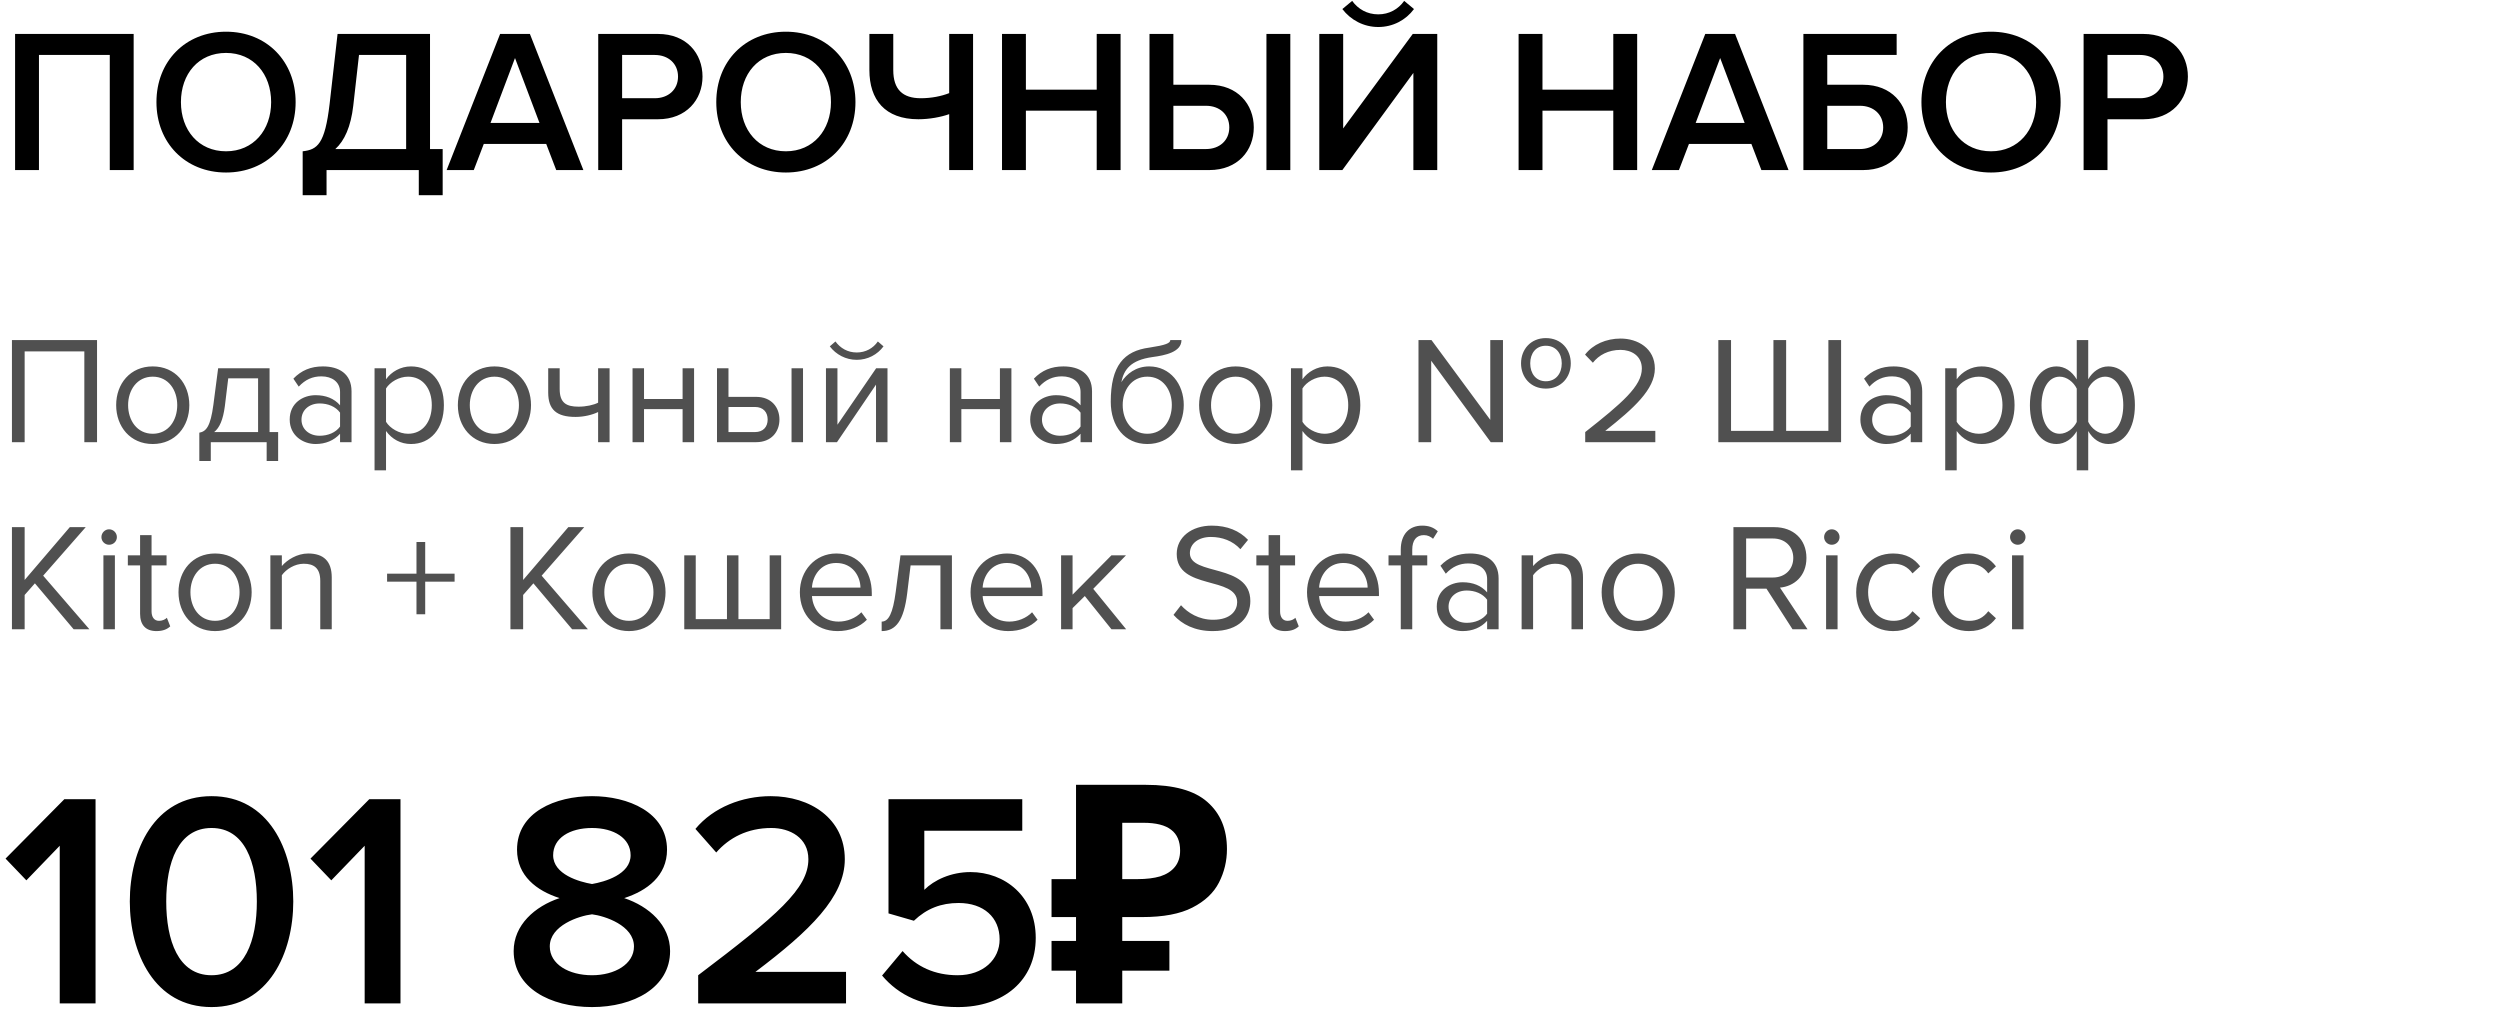
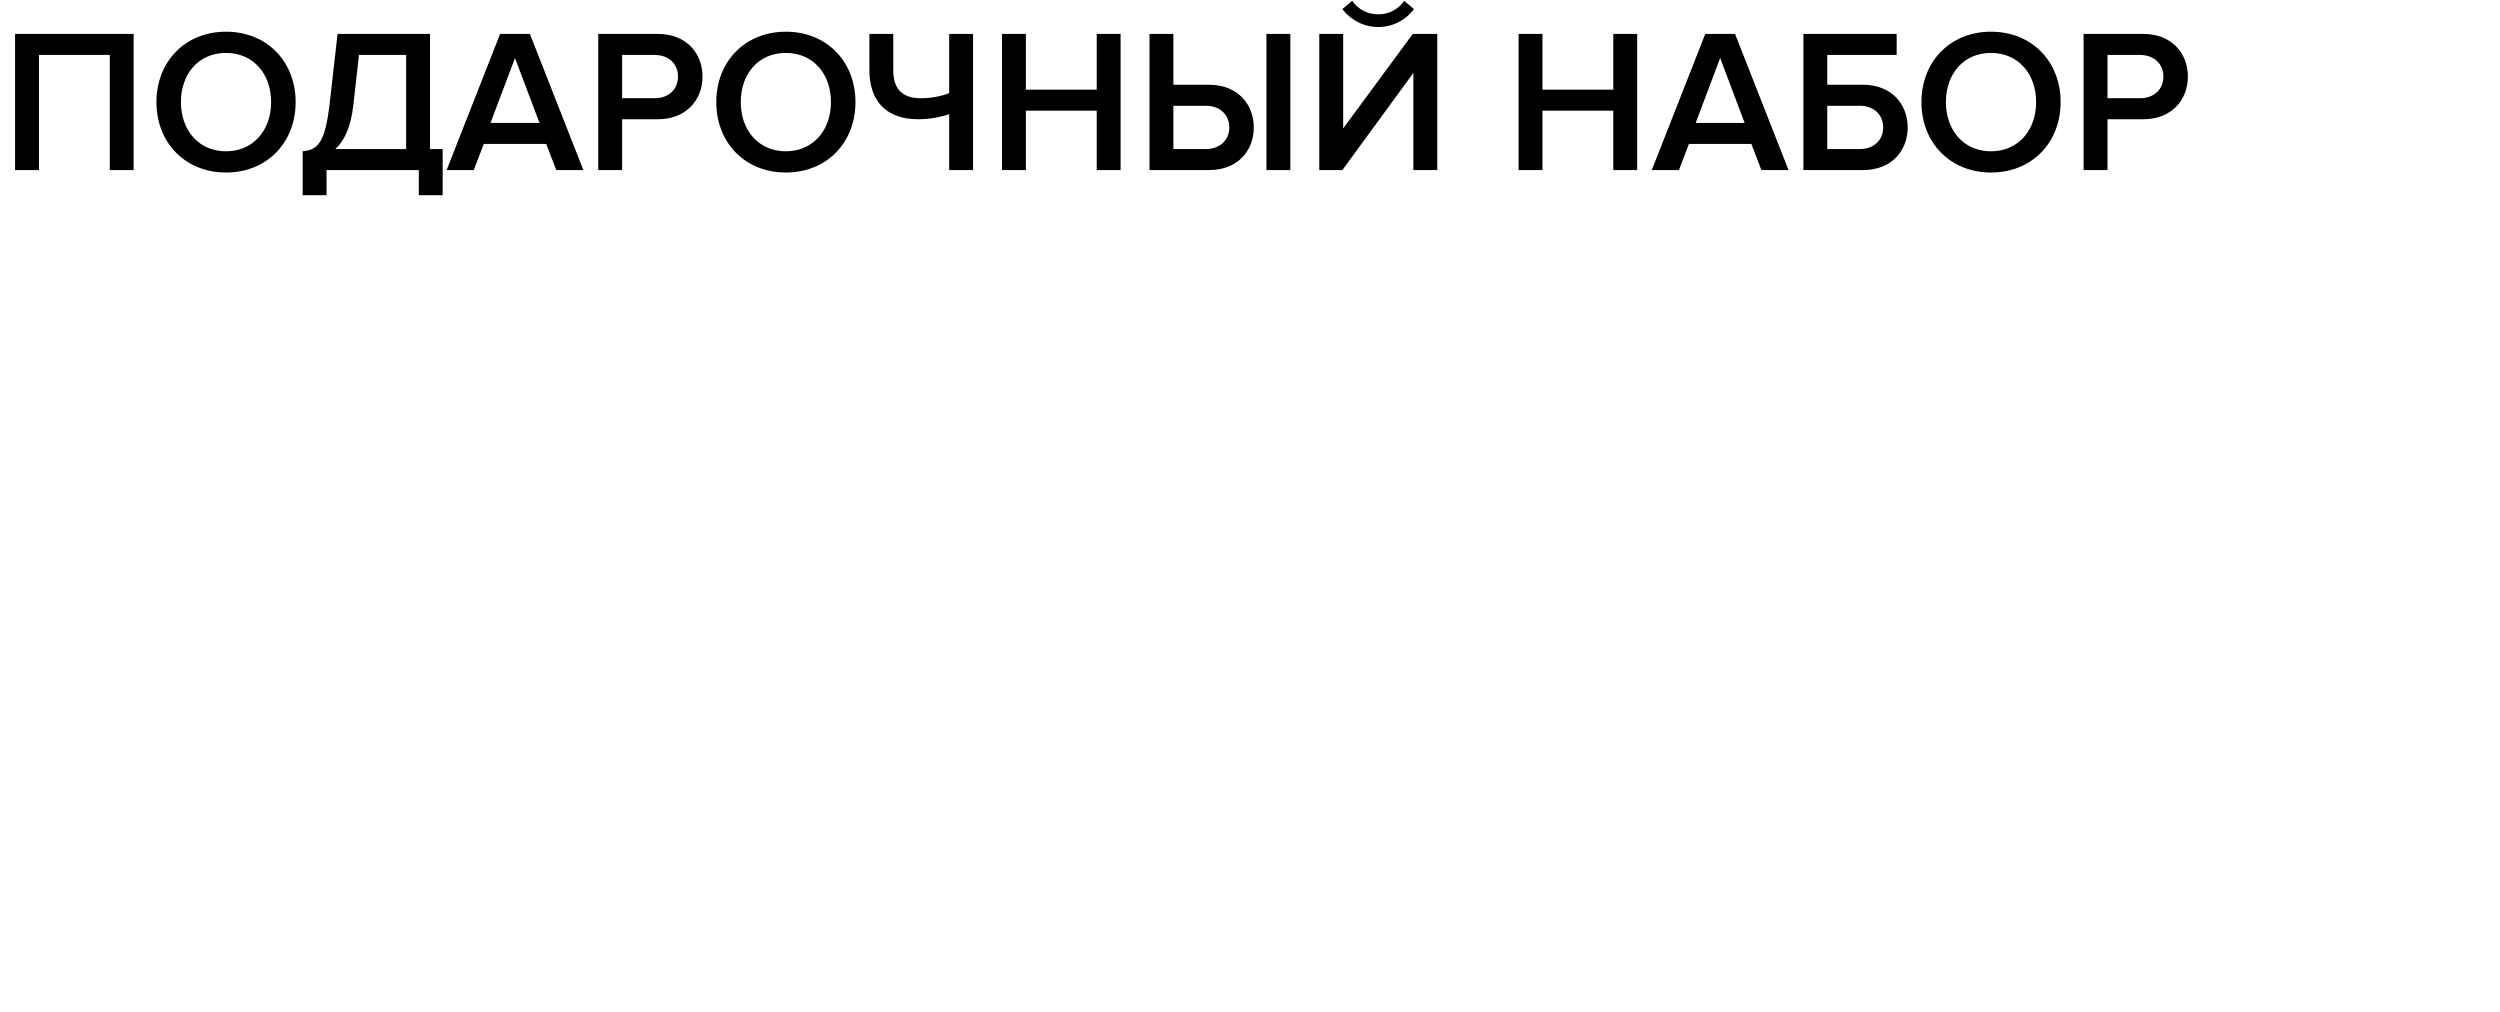
<svg xmlns="http://www.w3.org/2000/svg" width="294" height="119" viewBox="0 0 294 119" fill="none">
  <path d="M15.718 20H12.91V6.464H4.582V20H1.774V3.992H15.718V20ZM26.582 20.288C21.782 20.288 18.398 16.784 18.398 12.008C18.398 7.232 21.782 3.728 26.582 3.728C31.382 3.728 34.766 7.232 34.766 12.008C34.766 16.784 31.382 20.288 26.582 20.288ZM26.582 17.792C29.798 17.792 31.886 15.296 31.886 12.008C31.886 8.696 29.798 6.224 26.582 6.224C23.342 6.224 21.278 8.696 21.278 12.008C21.278 15.296 23.342 17.792 26.582 17.792ZM35.594 22.952V17.792C37.322 17.6 38.21 16.952 38.762 12.224L39.698 3.992H50.57V17.528H52.058V22.952H49.25V20H38.402V22.952H35.594ZM41.546 12.416C41.258 14.912 40.514 16.544 39.434 17.528H47.762V6.464H42.218L41.546 12.416ZM68.604 20H65.412L64.236 16.928H56.892L55.716 20H52.524L58.812 3.992H62.316L68.604 20ZM63.444 14.456L60.564 6.824L57.684 14.456H63.444ZM73.16 20H70.352V3.992H77.384C80.744 3.992 82.616 6.296 82.616 9.008C82.616 11.72 80.72 14.024 77.384 14.024H73.16V20ZM77 11.552C78.584 11.552 79.736 10.544 79.736 9.008C79.736 7.472 78.584 6.464 77 6.464H73.16V11.552H77ZM92.418 20.288C87.618 20.288 84.234 16.784 84.234 12.008C84.234 7.232 87.618 3.728 92.418 3.728C97.218 3.728 100.602 7.232 100.602 12.008C100.602 16.784 97.218 20.288 92.418 20.288ZM92.418 17.792C95.634 17.792 97.722 15.296 97.722 12.008C97.722 8.696 95.634 6.224 92.418 6.224C89.178 6.224 87.114 8.696 87.114 12.008C87.114 15.296 89.178 17.792 92.418 17.792ZM105.048 3.992V8.24C105.048 10.544 106.176 11.552 108.288 11.552C109.536 11.552 110.712 11.312 111.624 10.952V3.992H114.432V20H111.624V13.424C110.688 13.76 109.32 14.024 108 14.024C104.064 14.024 102.24 11.72 102.24 8.24V3.992H105.048ZM131.781 20H128.973V13.016H120.645V20H117.837V3.992H120.645V10.544H128.973V3.992H131.781V20ZM135.181 3.992H137.989V9.968H142.213C145.549 9.968 147.445 12.272 147.445 14.984C147.445 17.696 145.573 20 142.213 20H135.181V3.992ZM141.829 12.44H137.989V17.528H141.829C143.413 17.528 144.565 16.52 144.565 14.984C144.565 13.448 143.413 12.44 141.829 12.44ZM151.741 20H148.933V3.992H151.741V20ZM157.861 20H155.149V3.992H157.957V15.104L166.141 3.992H169.021V20H166.213V8.576L157.861 20ZM166.285 1.064C165.325 2.36 163.813 3.176 162.085 3.176C160.381 3.176 158.845 2.36 157.861 1.064L159.013 0.104C159.709 1.064 160.765 1.688 162.085 1.688C163.357 1.688 164.437 1.088 165.133 0.104L166.285 1.064ZM192.531 20H189.723V13.016H181.395V20H178.587V3.992H181.395V10.544H189.723V3.992H192.531V20ZM210.331 20H207.139L205.963 16.928H198.619L197.443 20H194.251L200.539 3.992H204.043L210.331 20ZM205.171 14.456L202.291 6.824L199.411 14.456H205.171ZM212.079 3.992H223.047V6.464H214.887V9.968H219.111C222.447 9.968 224.343 12.272 224.343 14.984C224.343 17.696 222.471 20 219.111 20H212.079V3.992ZM218.727 12.44H214.887V17.528H218.727C220.311 17.528 221.463 16.52 221.463 14.984C221.463 13.448 220.311 12.44 218.727 12.44ZM234.145 20.288C229.345 20.288 225.961 16.784 225.961 12.008C225.961 7.232 229.345 3.728 234.145 3.728C238.945 3.728 242.329 7.232 242.329 12.008C242.329 16.784 238.945 20.288 234.145 20.288ZM234.145 17.792C237.361 17.792 239.449 15.296 239.449 12.008C239.449 8.696 237.361 6.224 234.145 6.224C230.905 6.224 228.841 8.696 228.841 12.008C228.841 15.296 230.905 17.792 234.145 17.792ZM247.84 20H245.032V3.992H252.064C255.424 3.992 257.296 6.296 257.296 9.008C257.296 11.72 255.4 14.024 252.064 14.024H247.84V20ZM251.68 11.552C253.264 11.552 254.416 10.544 254.416 9.008C254.416 7.472 253.264 6.464 251.68 6.464H247.84V11.552H251.68Z" fill="black" />
-   <path d="M11.412 52H9.918V41.326H2.898V52H1.404V39.994H11.412V52ZM17.962 52.216C15.316 52.216 13.661 50.164 13.661 47.644C13.661 45.124 15.316 43.09 17.962 43.09C20.608 43.09 22.265 45.124 22.265 47.644C22.265 50.164 20.608 52.216 17.962 52.216ZM17.962 51.01C19.817 51.01 20.843 49.426 20.843 47.644C20.843 45.88 19.817 44.296 17.962 44.296C16.108 44.296 15.065 45.88 15.065 47.644C15.065 49.426 16.108 51.01 17.962 51.01ZM23.439 54.214V50.884C24.249 50.74 24.753 50.164 25.095 47.59L25.653 43.306H31.701V50.812H32.709V54.214H31.359V52H24.789V54.214H23.439ZM26.841 44.494L26.445 47.752C26.229 49.39 25.815 50.308 25.185 50.812H30.351V44.494H26.841ZM41.341 52H39.991V51.01C39.271 51.802 38.281 52.216 37.111 52.216C35.635 52.216 34.069 51.226 34.069 49.336C34.069 47.392 35.635 46.474 37.111 46.474C38.299 46.474 39.289 46.852 39.991 47.662V46.096C39.991 44.926 39.055 44.26 37.795 44.26C36.751 44.26 35.905 44.638 35.131 45.466L34.501 44.53C35.437 43.558 36.553 43.09 37.975 43.09C39.811 43.09 41.341 43.918 41.341 46.024V52ZM37.597 51.244C38.551 51.244 39.469 50.884 39.991 50.164V48.526C39.469 47.806 38.551 47.446 37.597 47.446C36.337 47.446 35.455 48.238 35.455 49.354C35.455 50.452 36.337 51.244 37.597 51.244ZM48.331 52.216C47.143 52.216 46.099 51.658 45.397 50.686V55.312H44.047V43.306H45.397V44.602C46.027 43.72 47.107 43.09 48.331 43.09C50.617 43.09 52.201 44.818 52.201 47.644C52.201 50.452 50.617 52.216 48.331 52.216ZM47.989 51.01C49.735 51.01 50.779 49.57 50.779 47.644C50.779 45.718 49.735 44.296 47.989 44.296C46.927 44.296 45.865 44.926 45.397 45.682V49.606C45.865 50.362 46.927 51.01 47.989 51.01ZM58.146 52.216C55.5 52.216 53.844 50.164 53.844 47.644C53.844 45.124 55.5 43.09 58.146 43.09C60.792 43.09 62.448 45.124 62.448 47.644C62.448 50.164 60.792 52.216 58.146 52.216ZM58.146 51.01C60 51.01 61.026 49.426 61.026 47.644C61.026 45.88 60 44.296 58.146 44.296C56.292 44.296 55.248 45.88 55.248 47.644C55.248 49.426 56.292 51.01 58.146 51.01ZM64.469 43.306H65.819V45.754C65.819 47.374 66.593 47.824 68.033 47.824C68.933 47.824 69.815 47.626 70.337 47.356V43.306H71.687V52H70.337V48.454C69.689 48.778 68.681 49.03 67.691 49.03C65.423 49.03 64.469 48.148 64.469 46.168V43.306ZM75.737 52H74.387V43.306H75.737V46.924H80.273V43.306H81.623V52H80.273V48.112H75.737V52ZM84.319 43.306H85.669V46.672H88.927C90.727 46.672 91.663 47.914 91.663 49.336C91.663 50.776 90.709 52 88.927 52H84.319V43.306ZM88.783 47.86H85.669V50.812H88.783C89.755 50.812 90.277 50.2 90.277 49.336C90.277 48.49 89.773 47.86 88.783 47.86ZM94.435 52H93.085V43.306H94.435V52ZM98.429 52H97.133V43.306H98.483V49.948L103.037 43.306H104.369V52H103.019V45.232L98.429 52ZM103.901 40.732C103.181 41.704 102.047 42.316 100.751 42.316C99.473 42.316 98.321 41.704 97.583 40.732L98.249 40.156C98.825 40.948 99.689 41.452 100.751 41.452C101.795 41.452 102.677 40.966 103.235 40.156L103.901 40.732ZM113.055 52H111.705V43.306H113.055V46.924H117.591V43.306H118.941V52H117.591V48.112H113.055V52ZM128.423 52H127.073V51.01C126.353 51.802 125.363 52.216 124.193 52.216C122.717 52.216 121.151 51.226 121.151 49.336C121.151 47.392 122.717 46.474 124.193 46.474C125.381 46.474 126.371 46.852 127.073 47.662V46.096C127.073 44.926 126.137 44.26 124.877 44.26C123.833 44.26 122.987 44.638 122.213 45.466L121.583 44.53C122.519 43.558 123.635 43.09 125.057 43.09C126.893 43.09 128.423 43.918 128.423 46.024V52ZM124.679 51.244C125.633 51.244 126.551 50.884 127.073 50.164V48.526C126.551 47.806 125.633 47.446 124.679 47.446C123.419 47.446 122.537 48.238 122.537 49.354C122.537 50.452 123.419 51.244 124.679 51.244ZM134.927 51.01C136.781 51.01 137.807 49.426 137.807 47.626C137.807 45.88 136.781 44.296 134.927 44.296C133.073 44.296 132.029 45.88 132.029 47.626C132.029 49.426 133.073 51.01 134.927 51.01ZM134.927 52.216C132.263 52.216 130.625 50.128 130.625 47.248C130.625 43.018 132.155 41.272 135.179 40.876C137.087 40.588 137.627 40.354 137.627 39.994H138.941C138.941 41.416 136.997 41.794 135.521 41.992C132.947 42.352 132.173 43.468 131.867 44.944C132.497 43.954 133.595 43.09 135.143 43.09C137.609 43.09 139.211 45.16 139.211 47.626C139.211 50.128 137.609 52.216 134.927 52.216ZM145.316 52.216C142.67 52.216 141.014 50.164 141.014 47.644C141.014 45.124 142.67 43.09 145.316 43.09C147.962 43.09 149.618 45.124 149.618 47.644C149.618 50.164 147.962 52.216 145.316 52.216ZM145.316 51.01C147.17 51.01 148.196 49.426 148.196 47.644C148.196 45.88 147.17 44.296 145.316 44.296C143.462 44.296 142.418 45.88 142.418 47.644C142.418 49.426 143.462 51.01 145.316 51.01ZM156.103 52.216C154.915 52.216 153.871 51.658 153.169 50.686V55.312H151.819V43.306H153.169V44.602C153.799 43.72 154.879 43.09 156.103 43.09C158.389 43.09 159.973 44.818 159.973 47.644C159.973 50.452 158.389 52.216 156.103 52.216ZM155.761 51.01C157.507 51.01 158.551 49.57 158.551 47.644C158.551 45.718 157.507 44.296 155.761 44.296C154.699 44.296 153.637 44.926 153.169 45.682V49.606C153.637 50.362 154.699 51.01 155.761 51.01ZM181.79 45.7C180.008 45.7 178.874 44.368 178.874 42.73C178.874 41.092 180.008 39.76 181.79 39.76C183.608 39.76 184.724 41.092 184.724 42.73C184.724 44.368 183.608 45.7 181.79 45.7ZM181.79 44.836C182.978 44.836 183.662 43.918 183.662 42.73C183.662 41.56 182.978 40.66 181.79 40.66C180.62 40.66 179.954 41.56 179.954 42.73C179.954 43.918 180.62 44.836 181.79 44.836ZM176.75 52H175.31L168.308 42.424V52H166.814V39.994H168.344L175.256 49.372V39.994H176.75V52ZM194.665 52H186.421V50.812C190.741 47.41 193.081 45.412 193.081 43.342C193.081 41.812 191.821 41.146 190.579 41.146C189.139 41.146 188.023 41.758 187.321 42.658L186.403 41.704C187.321 40.498 188.887 39.814 190.579 39.814C192.577 39.814 194.611 40.948 194.611 43.342C194.611 45.79 192.127 48.022 188.779 50.668H194.665V52ZM215.018 39.994H216.512V52H202.076V39.994H203.57V50.668H208.556V39.994H210.05V50.668H215.018V39.994ZM226.052 52H224.702V51.01C223.982 51.802 222.992 52.216 221.822 52.216C220.346 52.216 218.78 51.226 218.78 49.336C218.78 47.392 220.346 46.474 221.822 46.474C223.01 46.474 224 46.852 224.702 47.662V46.096C224.702 44.926 223.766 44.26 222.506 44.26C221.462 44.26 220.616 44.638 219.842 45.466L219.212 44.53C220.148 43.558 221.264 43.09 222.686 43.09C224.522 43.09 226.052 43.918 226.052 46.024V52ZM222.308 51.244C223.262 51.244 224.18 50.884 224.702 50.164V48.526C224.18 47.806 223.262 47.446 222.308 47.446C221.048 47.446 220.166 48.238 220.166 49.354C220.166 50.452 221.048 51.244 222.308 51.244ZM233.042 52.216C231.854 52.216 230.81 51.658 230.108 50.686V55.312H228.758V43.306H230.108V44.602C230.738 43.72 231.818 43.09 233.042 43.09C235.328 43.09 236.912 44.818 236.912 47.644C236.912 50.452 235.328 52.216 233.042 52.216ZM232.7 51.01C234.446 51.01 235.49 49.57 235.49 47.644C235.49 45.718 234.446 44.296 232.7 44.296C231.638 44.296 230.576 44.926 230.108 45.682V49.606C230.576 50.362 231.638 51.01 232.7 51.01ZM241.849 43.09C242.803 43.09 243.649 43.648 244.225 44.62V39.994H245.575V44.602C246.079 43.72 246.943 43.09 247.933 43.09C249.769 43.09 251.065 44.818 251.065 47.644C251.065 50.452 249.769 52.216 247.933 52.216C246.979 52.216 246.133 51.658 245.575 50.686V55.312H244.225V50.704C243.721 51.586 242.839 52.216 241.849 52.216C240.013 52.216 238.717 50.488 238.717 47.662C238.717 44.854 240.013 43.09 241.849 43.09ZM242.227 44.296C240.877 44.296 240.085 45.736 240.085 47.662C240.085 49.588 240.877 51.01 242.227 51.01C243.055 51.01 243.865 50.38 244.225 49.624V45.7C243.865 44.944 243.055 44.296 242.227 44.296ZM247.555 51.01C248.905 51.01 249.697 49.57 249.697 47.644C249.697 45.718 248.905 44.296 247.555 44.296C246.745 44.296 245.935 44.926 245.575 45.682V49.606C245.935 50.362 246.745 51.01 247.555 51.01ZM10.512 74H8.658L4.104 68.6L2.898 69.968V74H1.404V61.994H2.898V68.204L8.208 61.994H10.08L5.076 67.7L10.512 74ZM12.826 64.064C12.341 64.064 11.927 63.668 11.927 63.164C11.927 62.66 12.341 62.246 12.826 62.246C13.331 62.246 13.745 62.66 13.745 63.164C13.745 63.668 13.331 64.064 12.826 64.064ZM13.511 74H12.161V65.306H13.511V74ZM18.399 74.216C17.122 74.216 16.474 73.478 16.474 72.182V66.494H15.034V65.306H16.474V62.93H17.823V65.306H19.587V66.494H17.823V71.894C17.823 72.542 18.111 73.01 18.706 73.01C19.084 73.01 19.444 72.848 19.623 72.65L20.02 73.658C19.677 73.982 19.192 74.216 18.399 74.216ZM25.293 74.216C22.646 74.216 20.991 72.164 20.991 69.644C20.991 67.124 22.646 65.09 25.293 65.09C27.939 65.09 29.595 67.124 29.595 69.644C29.595 72.164 27.939 74.216 25.293 74.216ZM25.293 73.01C27.146 73.01 28.172 71.426 28.172 69.644C28.172 67.88 27.146 66.296 25.293 66.296C23.439 66.296 22.395 67.88 22.395 69.644C22.395 71.426 23.439 73.01 25.293 73.01ZM39.013 74H37.663V68.312C37.663 66.782 36.889 66.296 35.719 66.296C34.657 66.296 33.649 66.944 33.145 67.646V74H31.795V65.306H33.145V66.566C33.757 65.846 34.945 65.09 36.241 65.09C38.059 65.09 39.013 66.008 39.013 67.898V74ZM53.46 68.402H50.004V72.236H48.978V68.402H45.522V67.466H48.978V63.74H50.004V67.466H53.46V68.402ZM69.135 74H67.281L62.727 68.6L61.521 69.968V74H60.027V61.994H61.521V68.204L66.831 61.994H68.703L63.699 67.7L69.135 74ZM73.966 74.216C71.32 74.216 69.664 72.164 69.664 69.644C69.664 67.124 71.32 65.09 73.966 65.09C76.612 65.09 78.268 67.124 78.268 69.644C78.268 72.164 76.612 74.216 73.966 74.216ZM73.966 73.01C75.82 73.01 76.846 71.426 76.846 69.644C76.846 67.88 75.82 66.296 73.966 66.296C72.112 66.296 71.068 67.88 71.068 69.644C71.068 71.426 72.112 73.01 73.966 73.01ZM90.513 65.306H91.863V74H80.469V65.306H81.819V72.812H85.491V65.306H86.841V72.812H90.513V65.306ZM98.491 74.216C95.917 74.216 94.063 72.362 94.063 69.644C94.063 67.124 95.863 65.09 98.347 65.09C100.975 65.09 102.523 67.142 102.523 69.752V70.094H95.485C95.593 71.732 96.745 73.1 98.617 73.1C99.607 73.1 100.615 72.704 101.299 72.002L101.947 72.884C101.083 73.748 99.913 74.216 98.491 74.216ZM101.191 69.104C101.173 67.808 100.309 66.206 98.329 66.206C96.475 66.206 95.557 67.772 95.485 69.104H101.191ZM103.683 74.216V73.1C104.493 73.1 104.997 72.164 105.339 69.59L105.897 65.306H111.945V74H110.595V66.494H107.085L106.689 69.752C106.293 72.992 105.357 74.216 103.683 74.216ZM118.565 74.216C115.991 74.216 114.137 72.362 114.137 69.644C114.137 67.124 115.937 65.09 118.421 65.09C121.049 65.09 122.597 67.142 122.597 69.752V70.094H115.559C115.667 71.732 116.819 73.1 118.691 73.1C119.681 73.1 120.689 72.704 121.373 72.002L122.021 72.884C121.157 73.748 119.987 74.216 118.565 74.216ZM121.265 69.104C121.247 67.808 120.383 66.206 118.403 66.206C116.549 66.206 115.631 67.772 115.559 69.104H121.265ZM132.434 74H130.706L127.574 70.094L126.134 71.516V74H124.784V65.306H126.134V69.932L130.706 65.306H132.416L128.564 69.248L132.434 74ZM142.612 74.216C140.524 74.216 138.994 73.424 138.004 72.308L138.886 71.174C139.678 72.056 140.974 72.884 142.666 72.884C144.808 72.884 145.492 71.732 145.492 70.814C145.492 67.718 138.382 69.428 138.382 65.144C138.382 63.164 140.146 61.814 142.504 61.814C144.34 61.814 145.762 62.426 146.77 63.488L145.87 64.586C144.97 63.596 143.71 63.146 142.396 63.146C140.956 63.146 139.93 63.92 139.93 65.054C139.93 67.754 147.04 66.206 147.04 70.688C147.04 72.434 145.852 74.216 142.612 74.216ZM151.114 74.216C149.836 74.216 149.188 73.478 149.188 72.182V66.494H147.748V65.306H149.188V62.93H150.538V65.306H152.302V66.494H150.538V71.894C150.538 72.542 150.826 73.01 151.42 73.01C151.798 73.01 152.158 72.848 152.338 72.65L152.734 73.658C152.392 73.982 151.906 74.216 151.114 74.216ZM158.133 74.216C155.559 74.216 153.705 72.362 153.705 69.644C153.705 67.124 155.505 65.09 157.989 65.09C160.617 65.09 162.165 67.142 162.165 69.752V70.094H155.127C155.235 71.732 156.387 73.1 158.259 73.1C159.249 73.1 160.257 72.704 160.941 72.002L161.589 72.884C160.725 73.748 159.555 74.216 158.133 74.216ZM160.833 69.104C160.815 67.808 159.951 66.206 157.971 66.206C156.117 66.206 155.199 67.772 155.127 69.104H160.833ZM166.08 74H164.73V66.494H163.29V65.306H164.73V64.64C164.73 62.858 165.702 61.814 167.25 61.814C167.934 61.814 168.546 61.976 169.086 62.48L168.528 63.362C168.24 63.11 167.898 62.93 167.448 62.93C166.566 62.93 166.08 63.542 166.08 64.64V65.306H167.844V66.494H166.08V74ZM176.236 74H174.886V73.01C174.166 73.802 173.176 74.216 172.006 74.216C170.53 74.216 168.964 73.226 168.964 71.336C168.964 69.392 170.53 68.474 172.006 68.474C173.194 68.474 174.184 68.852 174.886 69.662V68.096C174.886 66.926 173.95 66.26 172.69 66.26C171.646 66.26 170.8 66.638 170.026 67.466L169.396 66.53C170.332 65.558 171.448 65.09 172.87 65.09C174.706 65.09 176.236 65.918 176.236 68.024V74ZM172.492 73.244C173.446 73.244 174.364 72.884 174.886 72.164V70.526C174.364 69.806 173.446 69.446 172.492 69.446C171.232 69.446 170.35 70.238 170.35 71.354C170.35 72.452 171.232 73.244 172.492 73.244ZM186.16 74H184.81V68.312C184.81 66.782 184.036 66.296 182.866 66.296C181.804 66.296 180.796 66.944 180.292 67.646V74H178.942V65.306H180.292V66.566C180.904 65.846 182.092 65.09 183.388 65.09C185.206 65.09 186.16 66.008 186.16 67.898V74ZM192.654 74.216C190.008 74.216 188.352 72.164 188.352 69.644C188.352 67.124 190.008 65.09 192.654 65.09C195.3 65.09 196.956 67.124 196.956 69.644C196.956 72.164 195.3 74.216 192.654 74.216ZM192.654 73.01C194.508 73.01 195.534 71.426 195.534 69.644C195.534 67.88 194.508 66.296 192.654 66.296C190.8 66.296 189.756 67.88 189.756 69.644C189.756 71.426 190.8 73.01 192.654 73.01ZM212.563 74H210.799L207.739 69.23H205.345V74H203.851V61.994H208.675C210.871 61.994 212.437 63.398 212.437 65.612C212.437 67.772 210.961 68.96 209.323 69.104L212.563 74ZM208.495 67.916C209.917 67.916 210.889 66.962 210.889 65.612C210.889 64.262 209.917 63.326 208.495 63.326H205.345V67.916H208.495ZM215.414 64.064C214.928 64.064 214.514 63.668 214.514 63.164C214.514 62.66 214.928 62.246 215.414 62.246C215.918 62.246 216.332 62.66 216.332 63.164C216.332 63.668 215.918 64.064 215.414 64.064ZM216.098 74H214.748V65.306H216.098V74ZM222.625 74.216C220.033 74.216 218.287 72.236 218.287 69.644C218.287 67.07 220.033 65.09 222.625 65.09C224.209 65.09 225.145 65.738 225.811 66.602L224.911 67.43C224.335 66.638 223.597 66.296 222.697 66.296C220.843 66.296 219.691 67.718 219.691 69.644C219.691 71.57 220.843 73.01 222.697 73.01C223.597 73.01 224.335 72.65 224.911 71.876L225.811 72.704C225.145 73.568 224.209 74.216 222.625 74.216ZM231.538 74.216C228.946 74.216 227.2 72.236 227.2 69.644C227.2 67.07 228.946 65.09 231.538 65.09C233.122 65.09 234.058 65.738 234.724 66.602L233.824 67.43C233.248 66.638 232.51 66.296 231.61 66.296C229.756 66.296 228.604 67.718 228.604 69.644C228.604 71.57 229.756 73.01 231.61 73.01C232.51 73.01 233.248 72.65 233.824 71.876L234.724 72.704C234.058 73.568 233.122 74.216 231.538 74.216ZM237.282 64.064C236.796 64.064 236.382 63.668 236.382 63.164C236.382 62.66 236.796 62.246 237.282 62.246C237.786 62.246 238.2 62.66 238.2 63.164C238.2 63.668 237.786 64.064 237.282 64.064ZM237.966 74H236.616V65.306H237.966V74Z" fill="#505050" />
-   <path d="M11.237 118H7.025V99.46L3.101 103.528L0.653 100.972L7.565 93.988H11.237V118ZM24.877 118.432C18.145 118.432 15.265 112.06 15.265 106.012C15.265 99.964 18.145 93.628 24.877 93.628C31.609 93.628 34.489 99.964 34.489 106.012C34.489 112.06 31.609 118.432 24.877 118.432ZM24.877 114.688C28.801 114.688 30.205 110.584 30.205 106.012C30.205 101.44 28.801 97.372 24.877 97.372C20.953 97.372 19.549 101.44 19.549 106.012C19.549 110.584 20.953 114.688 24.877 114.688ZM47.097 118H42.885V99.46L38.961 103.528L36.513 100.972L43.425 93.988H47.097V118ZM69.623 118.432C64.691 118.432 60.407 116.164 60.407 111.844C60.407 108.784 62.891 106.588 65.806 105.616C63.106 104.752 60.803 102.988 60.803 99.928C60.803 95.5 65.338 93.628 69.623 93.628C73.835 93.628 78.442 95.5 78.442 99.928C78.442 102.988 76.103 104.752 73.403 105.616C76.319 106.588 78.802 108.784 78.802 111.844C78.802 116.128 74.519 118.432 69.623 118.432ZM69.623 103.96C71.099 103.708 74.159 102.844 74.159 100.576C74.159 98.56 72.178 97.372 69.623 97.372C66.995 97.372 65.05 98.56 65.05 100.576C65.05 102.844 68.147 103.708 69.623 103.96ZM69.623 114.688C72.287 114.688 74.555 113.392 74.555 111.304C74.555 108.82 71.099 107.704 69.623 107.524C68.111 107.704 64.654 108.82 64.654 111.304C64.654 113.392 66.886 114.688 69.623 114.688ZM99.493 118H82.105V114.688C91.429 107.632 95.065 104.5 95.065 101.044C95.065 98.524 92.905 97.372 90.709 97.372C87.901 97.372 85.741 98.524 84.229 100.252L81.781 97.48C83.905 94.924 87.289 93.628 90.637 93.628C95.281 93.628 99.349 96.256 99.349 101.044C99.349 105.472 95.281 109.432 88.837 114.292H99.493V118ZM112.659 118.432C108.519 118.432 105.675 117.028 103.731 114.724L106.143 111.844C107.763 113.68 109.923 114.688 112.623 114.688C115.647 114.688 117.555 112.816 117.555 110.476C117.555 107.884 115.683 106.192 112.731 106.192C110.679 106.192 108.987 106.84 107.475 108.28L104.487 107.416V93.988H120.219V97.696H108.699V104.644C109.851 103.492 111.831 102.556 114.135 102.556C118.167 102.556 121.803 105.4 121.803 110.296C121.803 115.3 118.023 118.432 112.659 118.432ZM126.541 118V92.296H134.749C138.061 92.296 140.473 92.968 141.985 94.312C143.521 95.656 144.289 97.504 144.289 99.856C144.289 101.248 143.977 102.556 143.353 103.78C142.729 105.004 141.685 105.988 140.221 106.732C138.781 107.476 136.813 107.848 134.317 107.848H131.977V118H126.541ZM123.661 114.148V110.656H137.521V114.148H123.661ZM123.661 107.848V103.384H134.209V107.848H123.661ZM133.777 103.384C134.809 103.384 135.697 103.276 136.441 103.06C137.185 102.82 137.761 102.448 138.169 101.944C138.577 101.44 138.781 100.804 138.781 100.036C138.781 98.932 138.433 98.116 137.737 97.588C137.041 97.036 135.949 96.76 134.461 96.76H131.977V103.384H133.777Z" fill="black" />
</svg>